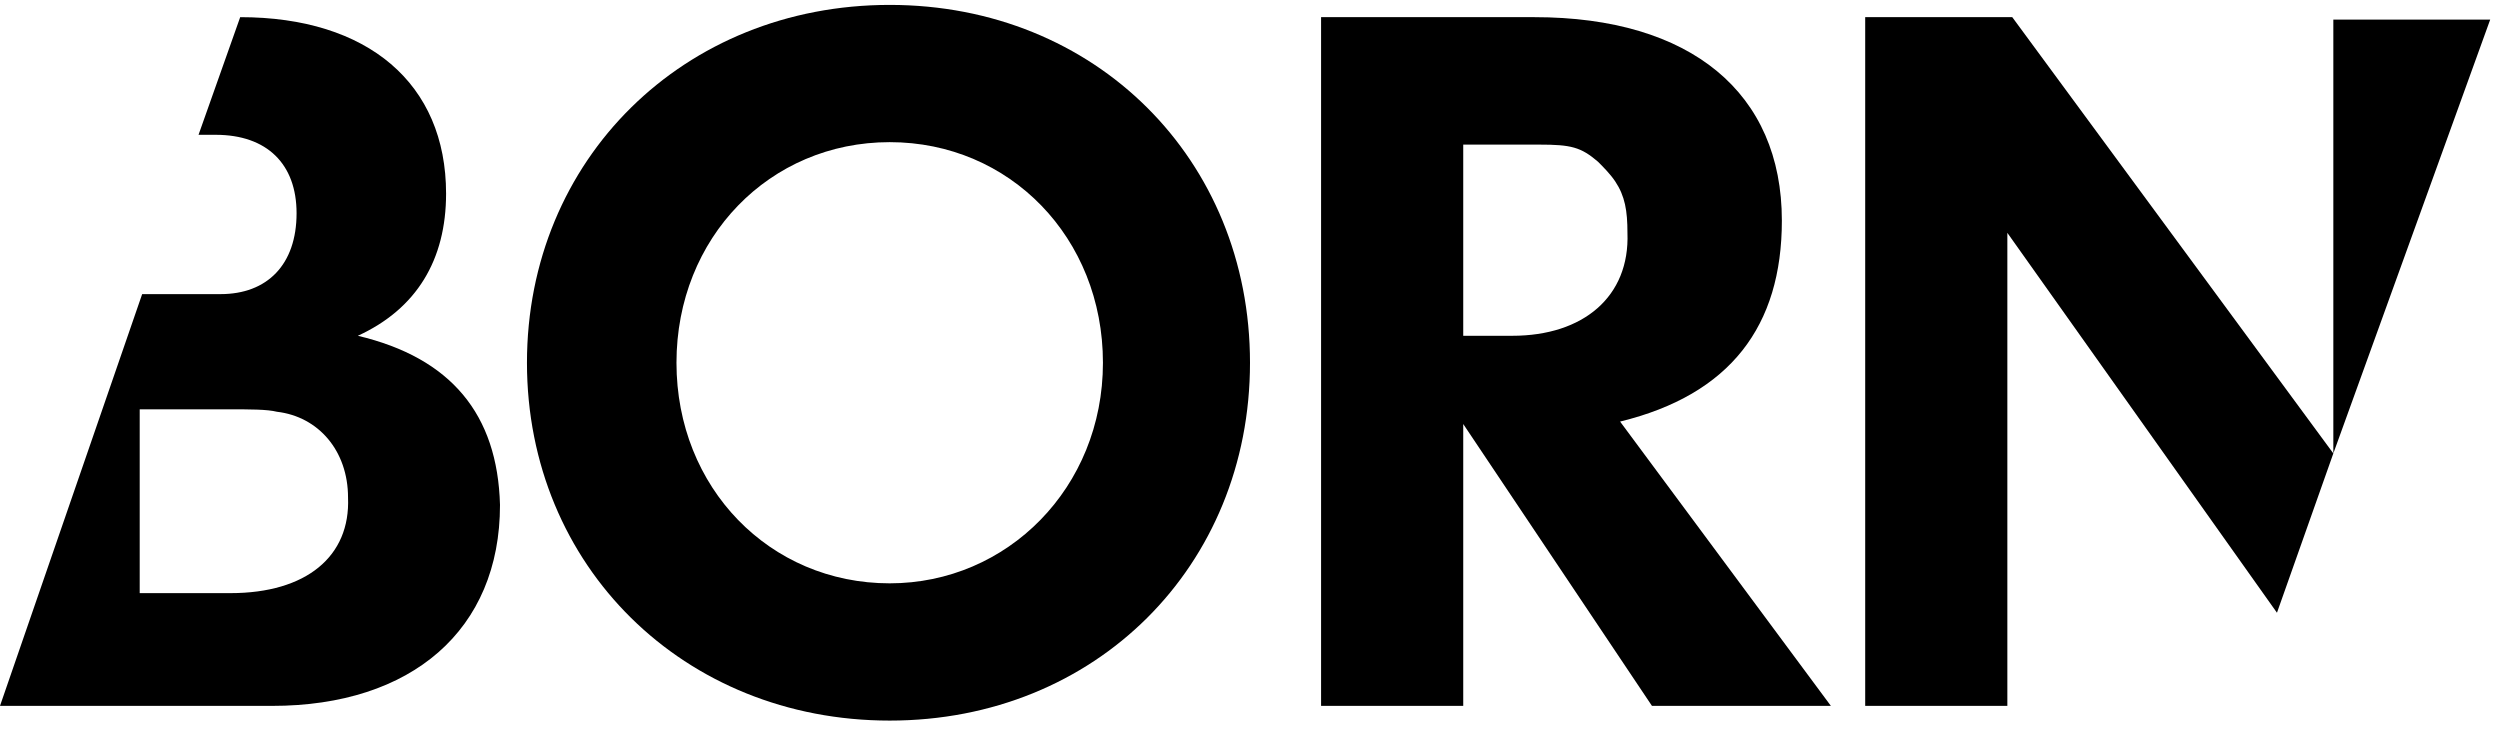
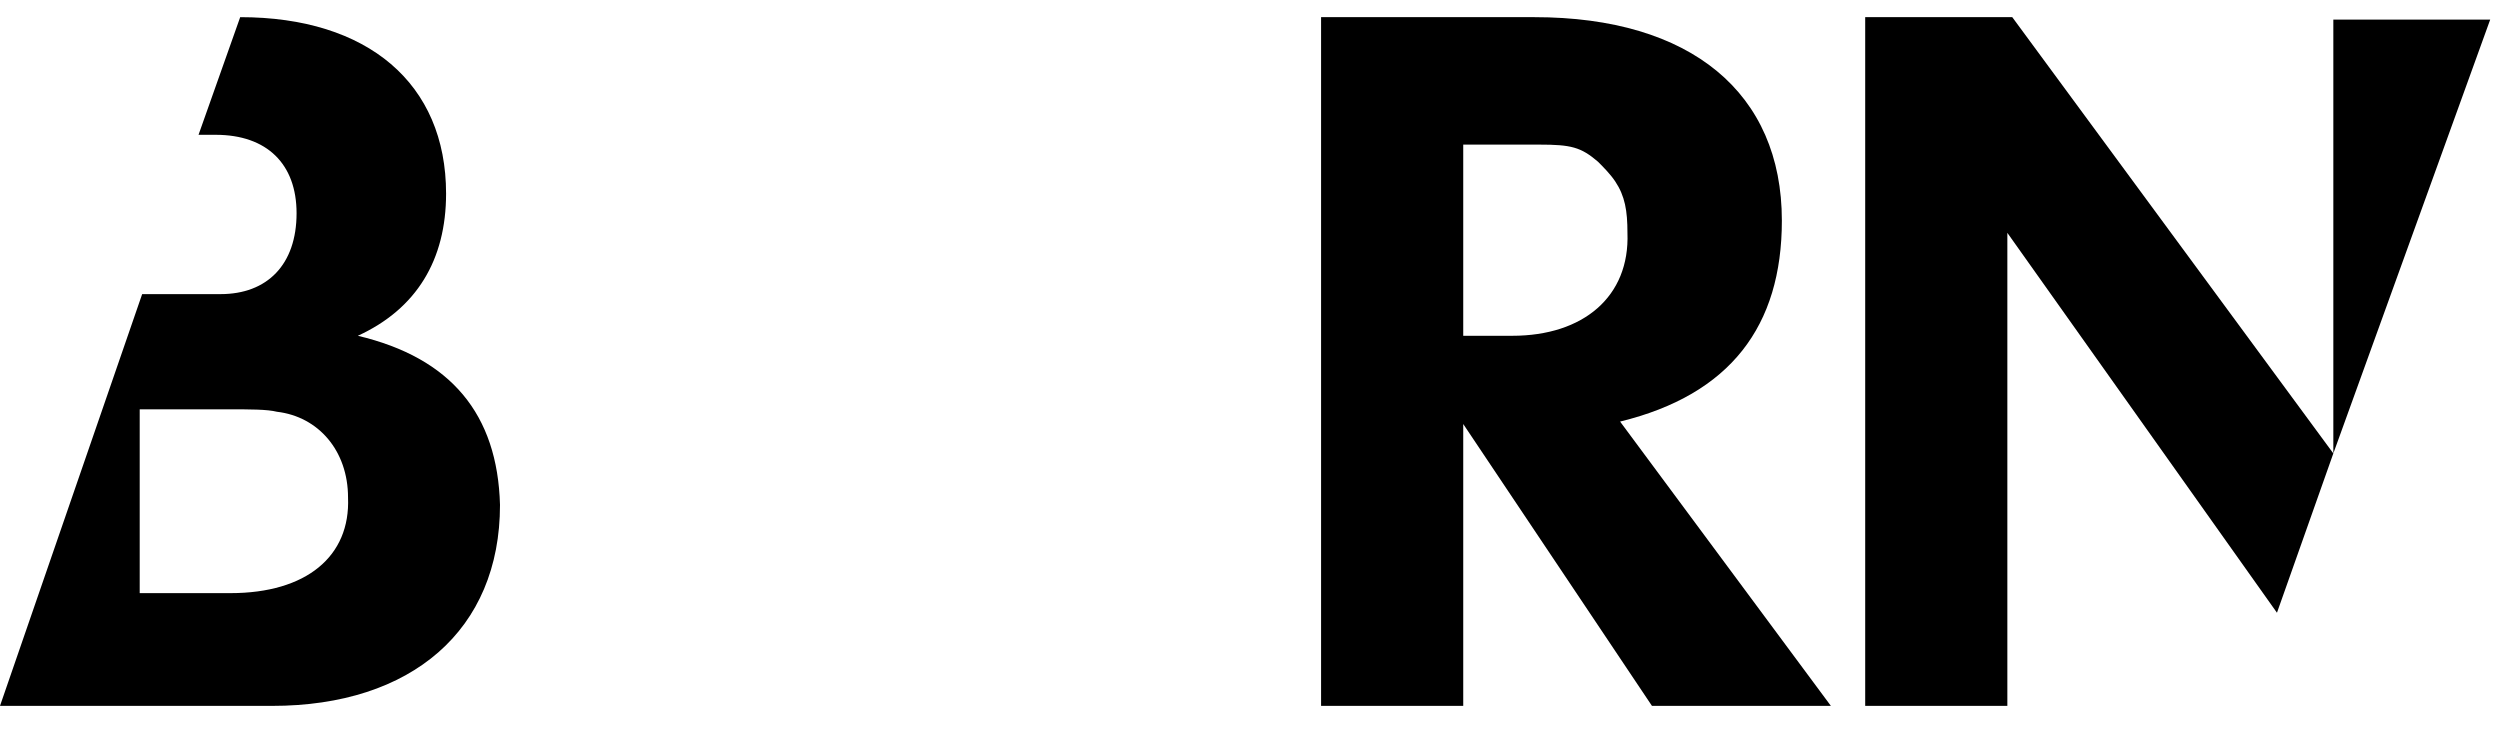
<svg xmlns="http://www.w3.org/2000/svg" version="1.1" id="Laag_1" x="0px" y="0px" viewBox="0 0 102 30" style="enable-background:new 0 0 102 30;" xml:space="preserve">
  <style type="text/css">
	.st0{fill-rule:evenodd;clip-rule:evenodd;}
</style>
  <g id="Ontwerp">
    <g id="Distributors---Stores" transform="translate(-108, -29)">
      <g id="Group-8">
        <g id="Group-2">
          <g id="born_logo_small" transform="translate(108, 29)">
            <path id="Fill-1" class="st0" d="M14.6,13.7c2.4-1.1,3.6-3.1,3.6-5.8c0-4.5-3.2-7.2-8.4-7.2l0,0L8.1,5.5h0.7       c2.1,0,3.3,1.2,3.3,3.2c0,2.1-1.2,3.3-3.1,3.3l-3.2,0L0,28.8l11.1,0c5.7,0,9.3-3.1,9.3-8.2C20.3,16.9,18.4,14.6,14.6,13.7        M9.4,24.2l-3.7,0v-7.5h3.6c0.9,0,1.6,0,2,0.1c1.7,0.2,2.9,1.6,2.9,3.5C14.3,22.7,12.5,24.2,9.4,24.2" />
-             <path id="Fill-4" class="st0" d="M36.3,0.2c-8.4,0-14.8,6.3-14.8,14.6c0,8.3,6.4,14.6,14.8,14.6S51,23.1,51,14.8       C51,6.5,44.7,0.2,36.3,0.2 M36.3,23.8c-4.9,0-8.7-3.9-8.7-9c0-5.1,3.8-9,8.7-9c4.9,0,8.7,3.9,8.7,9       C45,19.9,41.1,23.8,36.3,23.8" />
            <polygon id="Fill-8" class="st0" points="95.2,18.5 82.1,0.7 76.1,0.7 76.1,28.8 81.9,28.8 81.9,9.5 92.9,25      " />
            <path id="Fill-9" class="st0" d="M72.7,9c0-5.2-3.7-8.3-10.1-8.3l-8.7,0v28.1h5.8V17.3l7.7,11.5h7.3l-8.6-11.6       C70.6,16.1,72.7,13.3,72.7,9 M61.7,13.7h-2V5.9l3.1,0c1.3,0,1.7,0.1,2.4,0.7c0.2,0.2,0.5,0.5,0.7,0.8c0.4,0.6,0.5,1.2,0.5,2.1       C66.5,12.1,64.6,13.7,61.7,13.7" />
            <polygon id="Fill-11" class="st0" points="95.2,18.5 101.6,0.8 95.2,0.8      " />
          </g>
        </g>
      </g>
    </g>
  </g>
</svg>